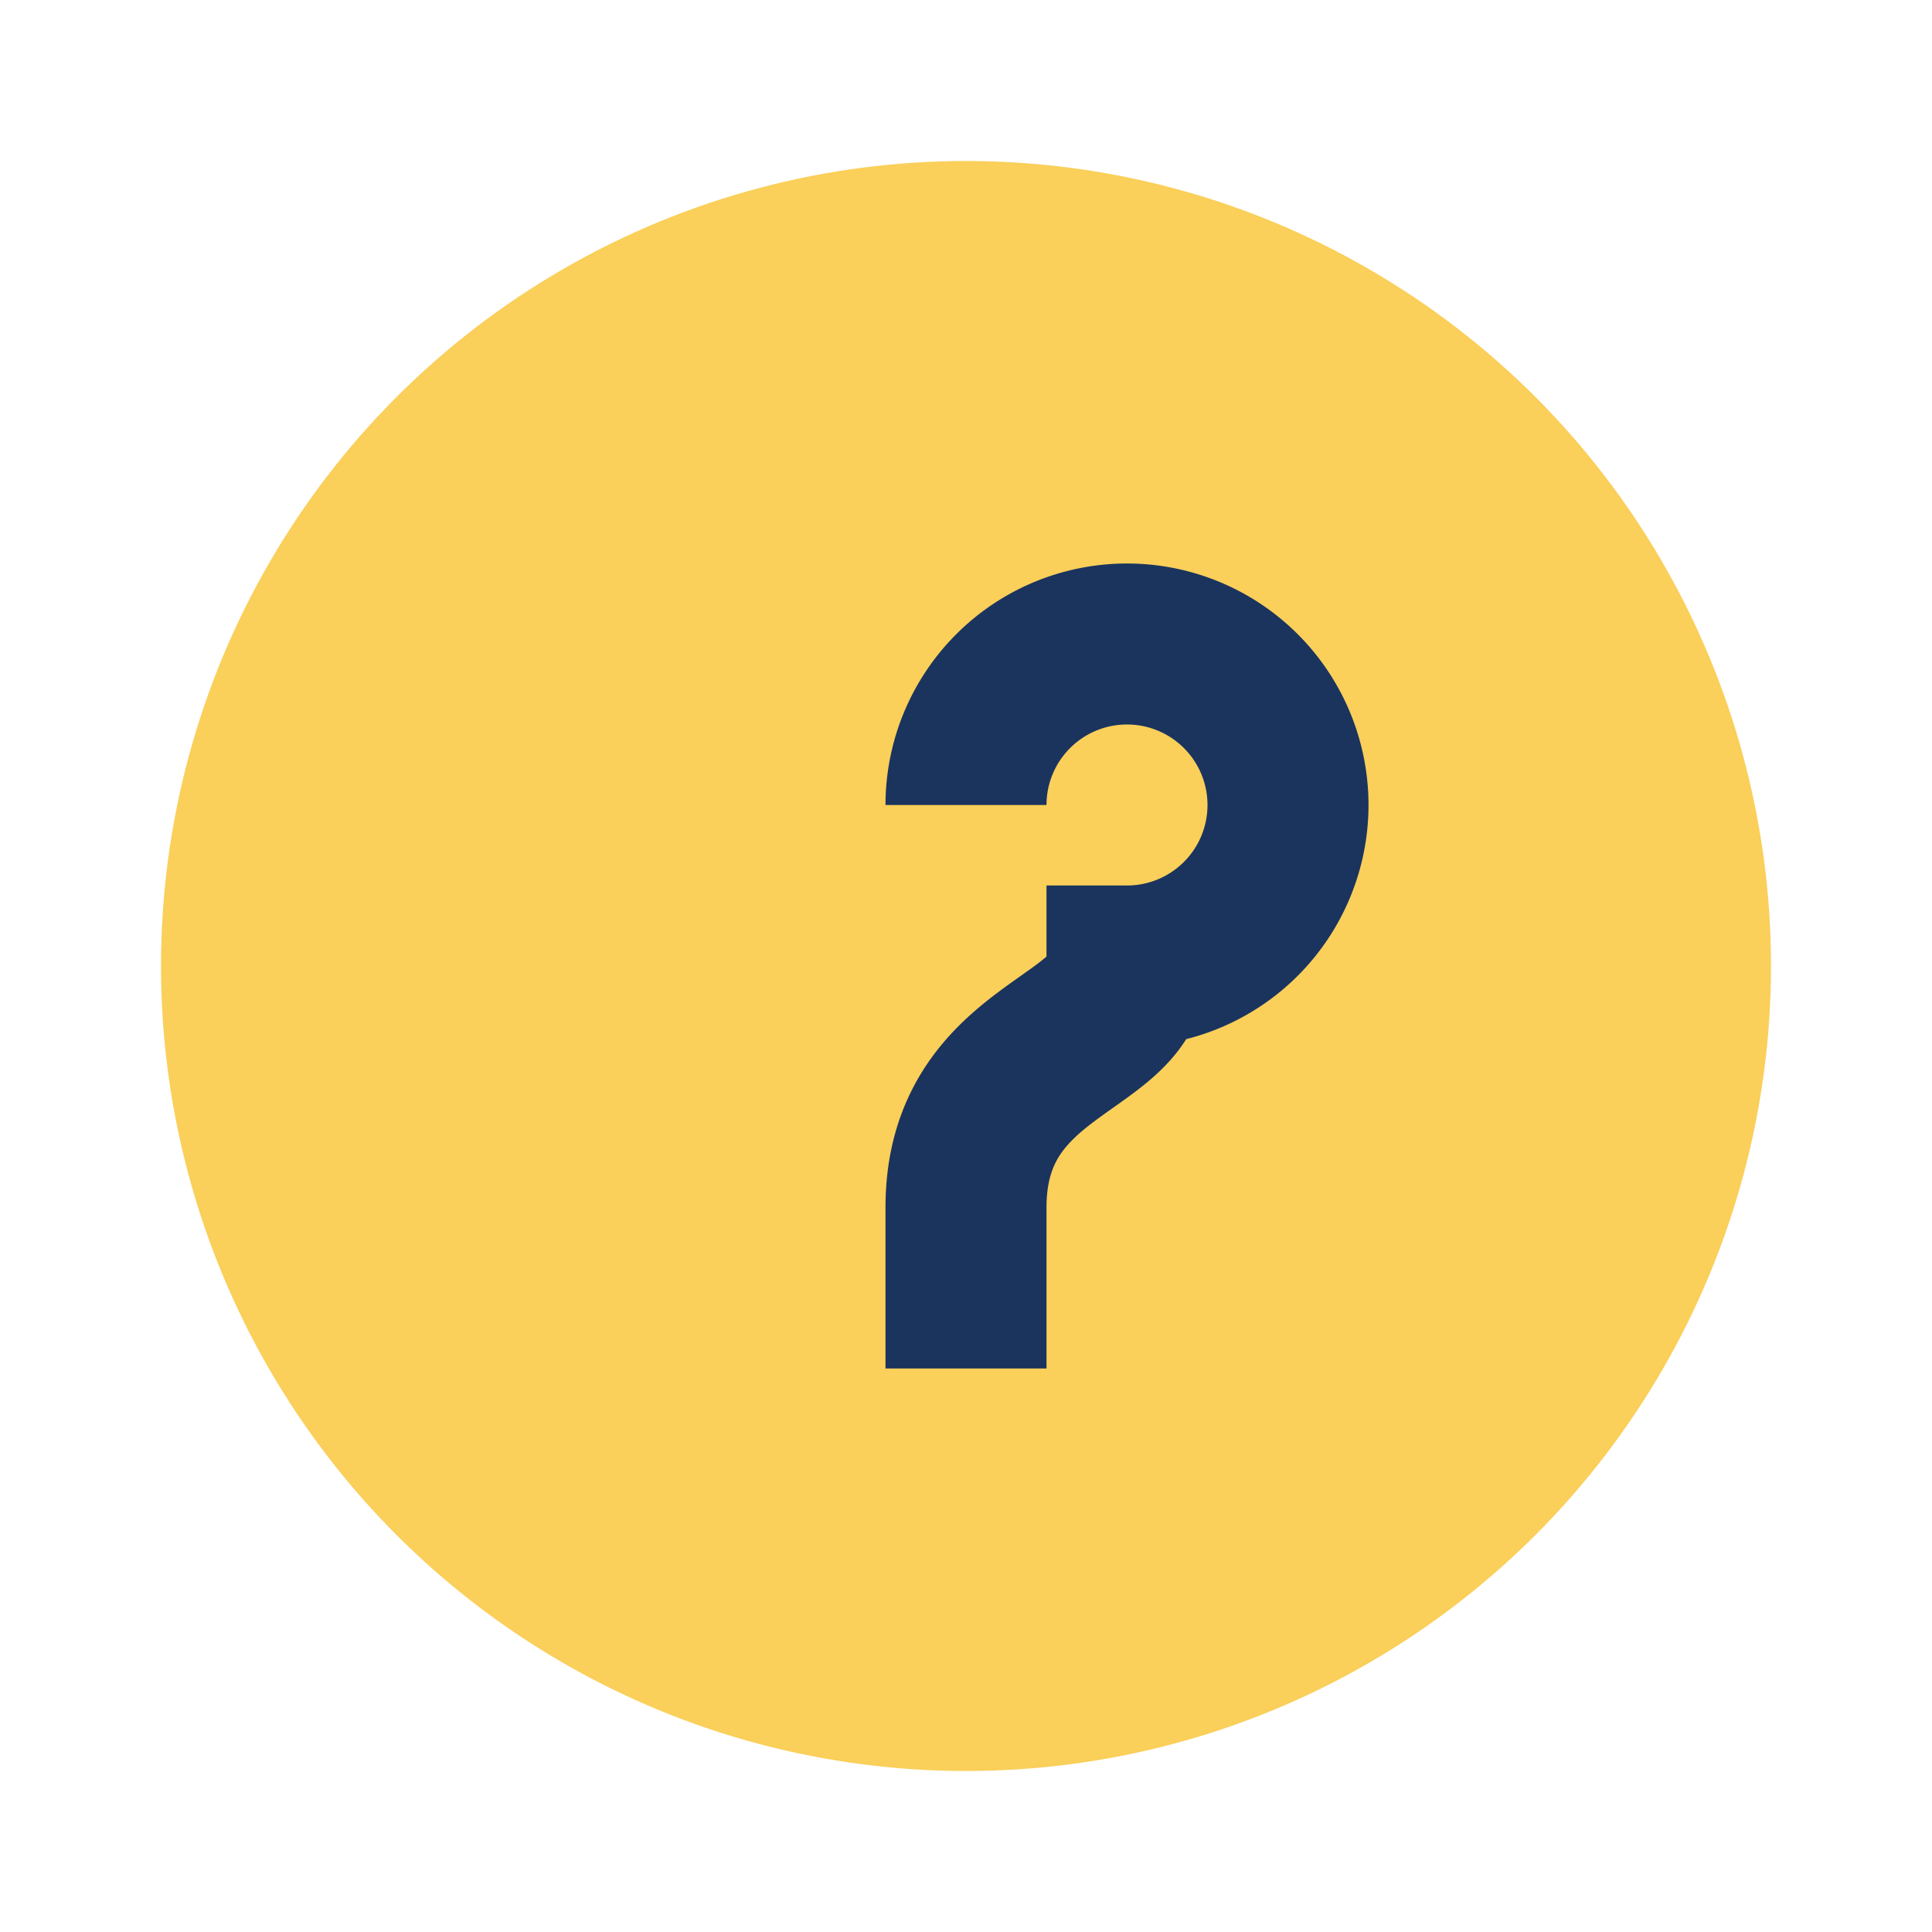
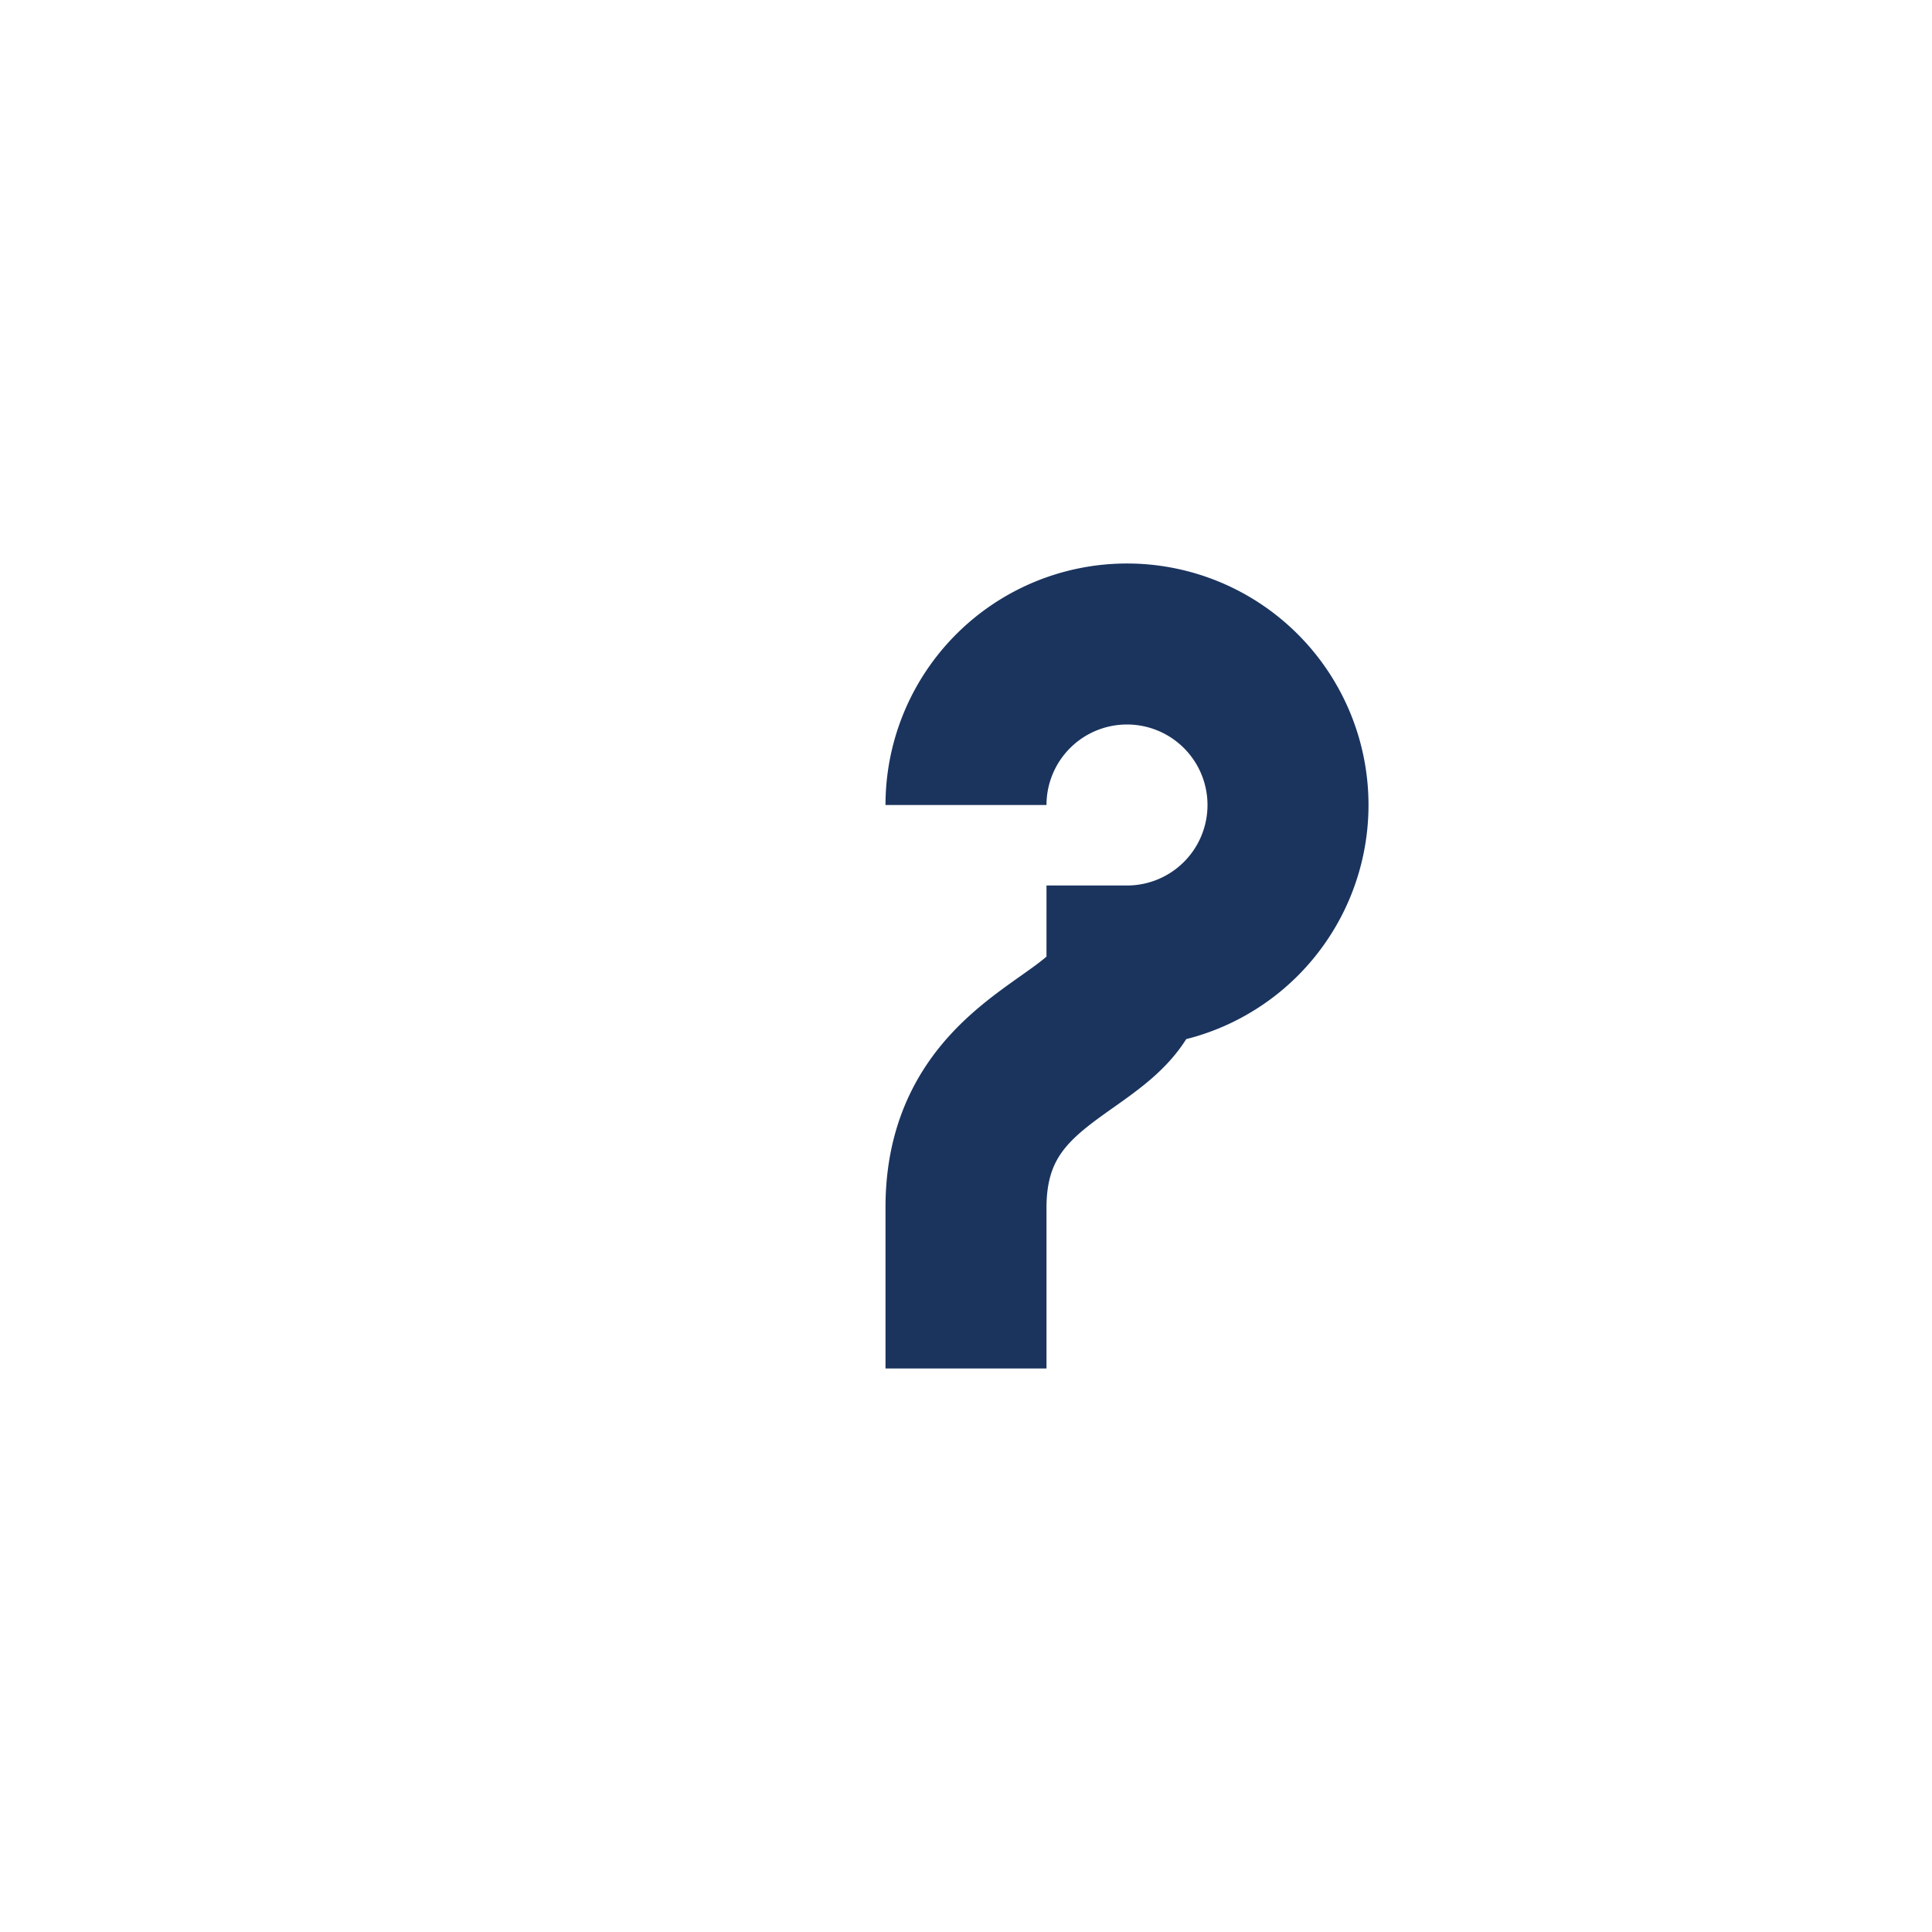
<svg xmlns="http://www.w3.org/2000/svg" width="24" height="24" viewBox="0 0 24 24">
-   <circle cx="12" cy="12" r="10" fill="#FACF5A" />
  <path d="M12 17v-2m0-5a2 2 0 1 1 2 2c0 1-2 1-2 3" stroke="#1A345E" stroke-width="2" fill="none" />
</svg>